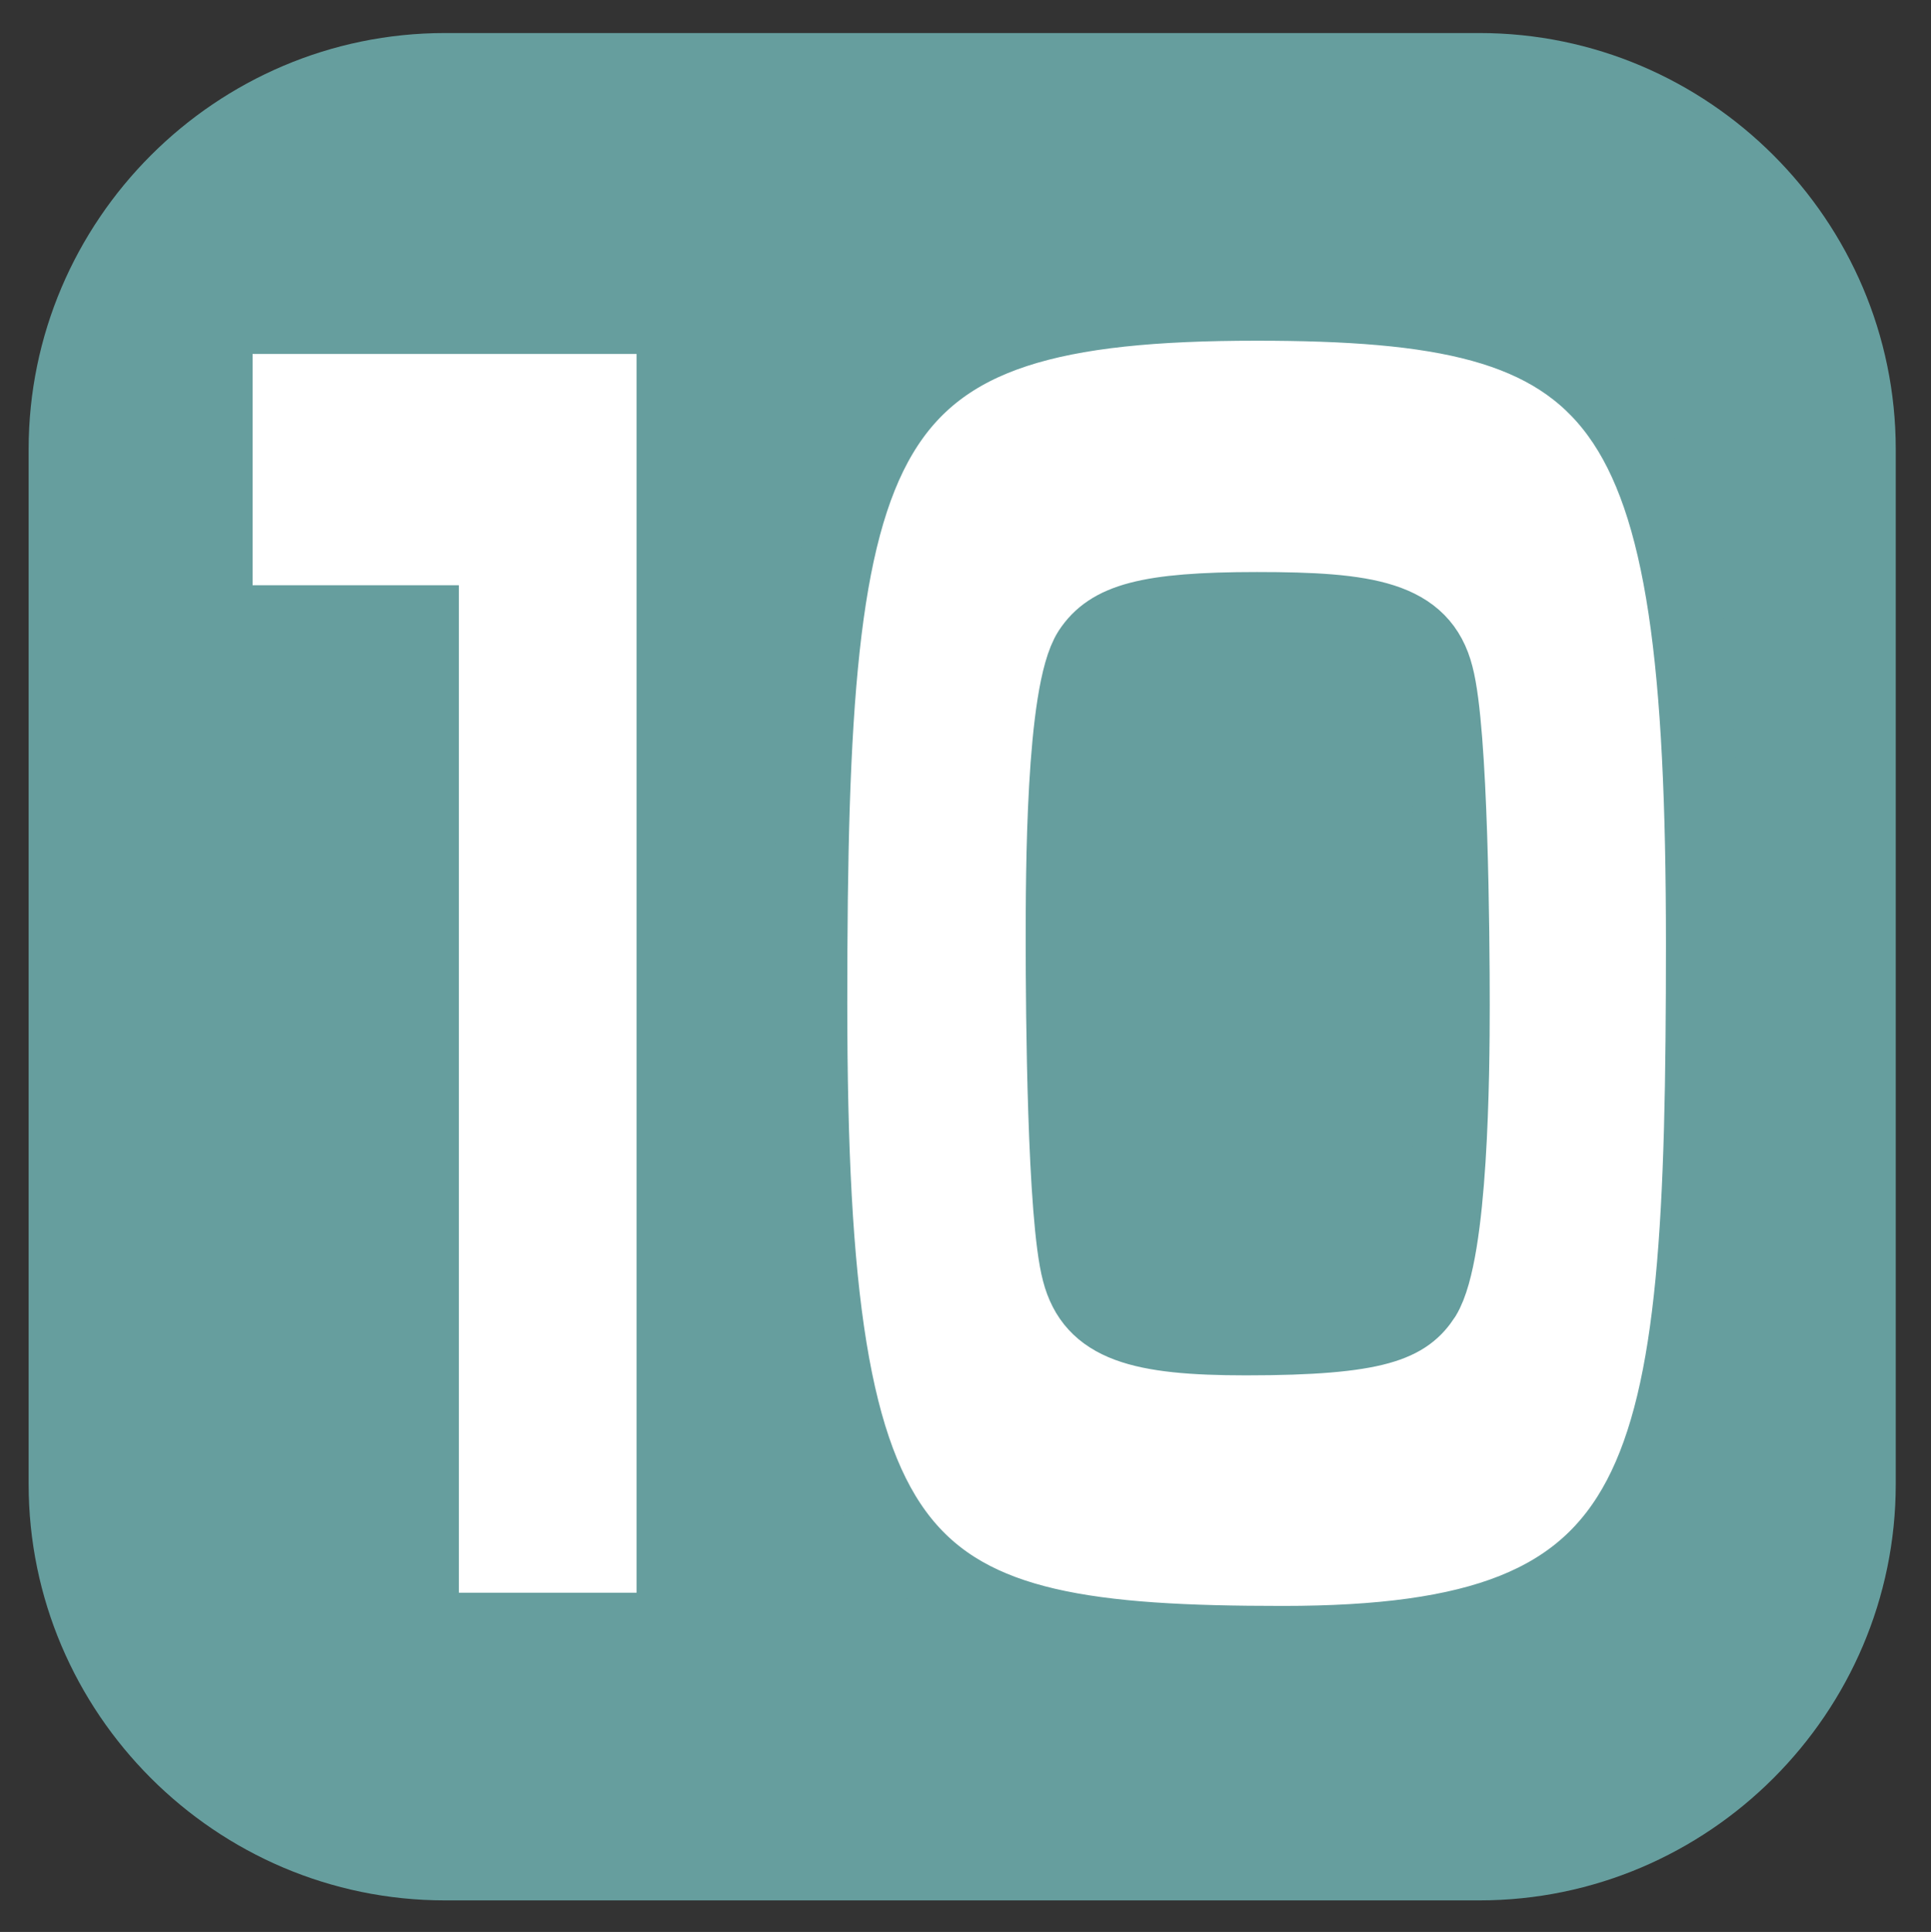
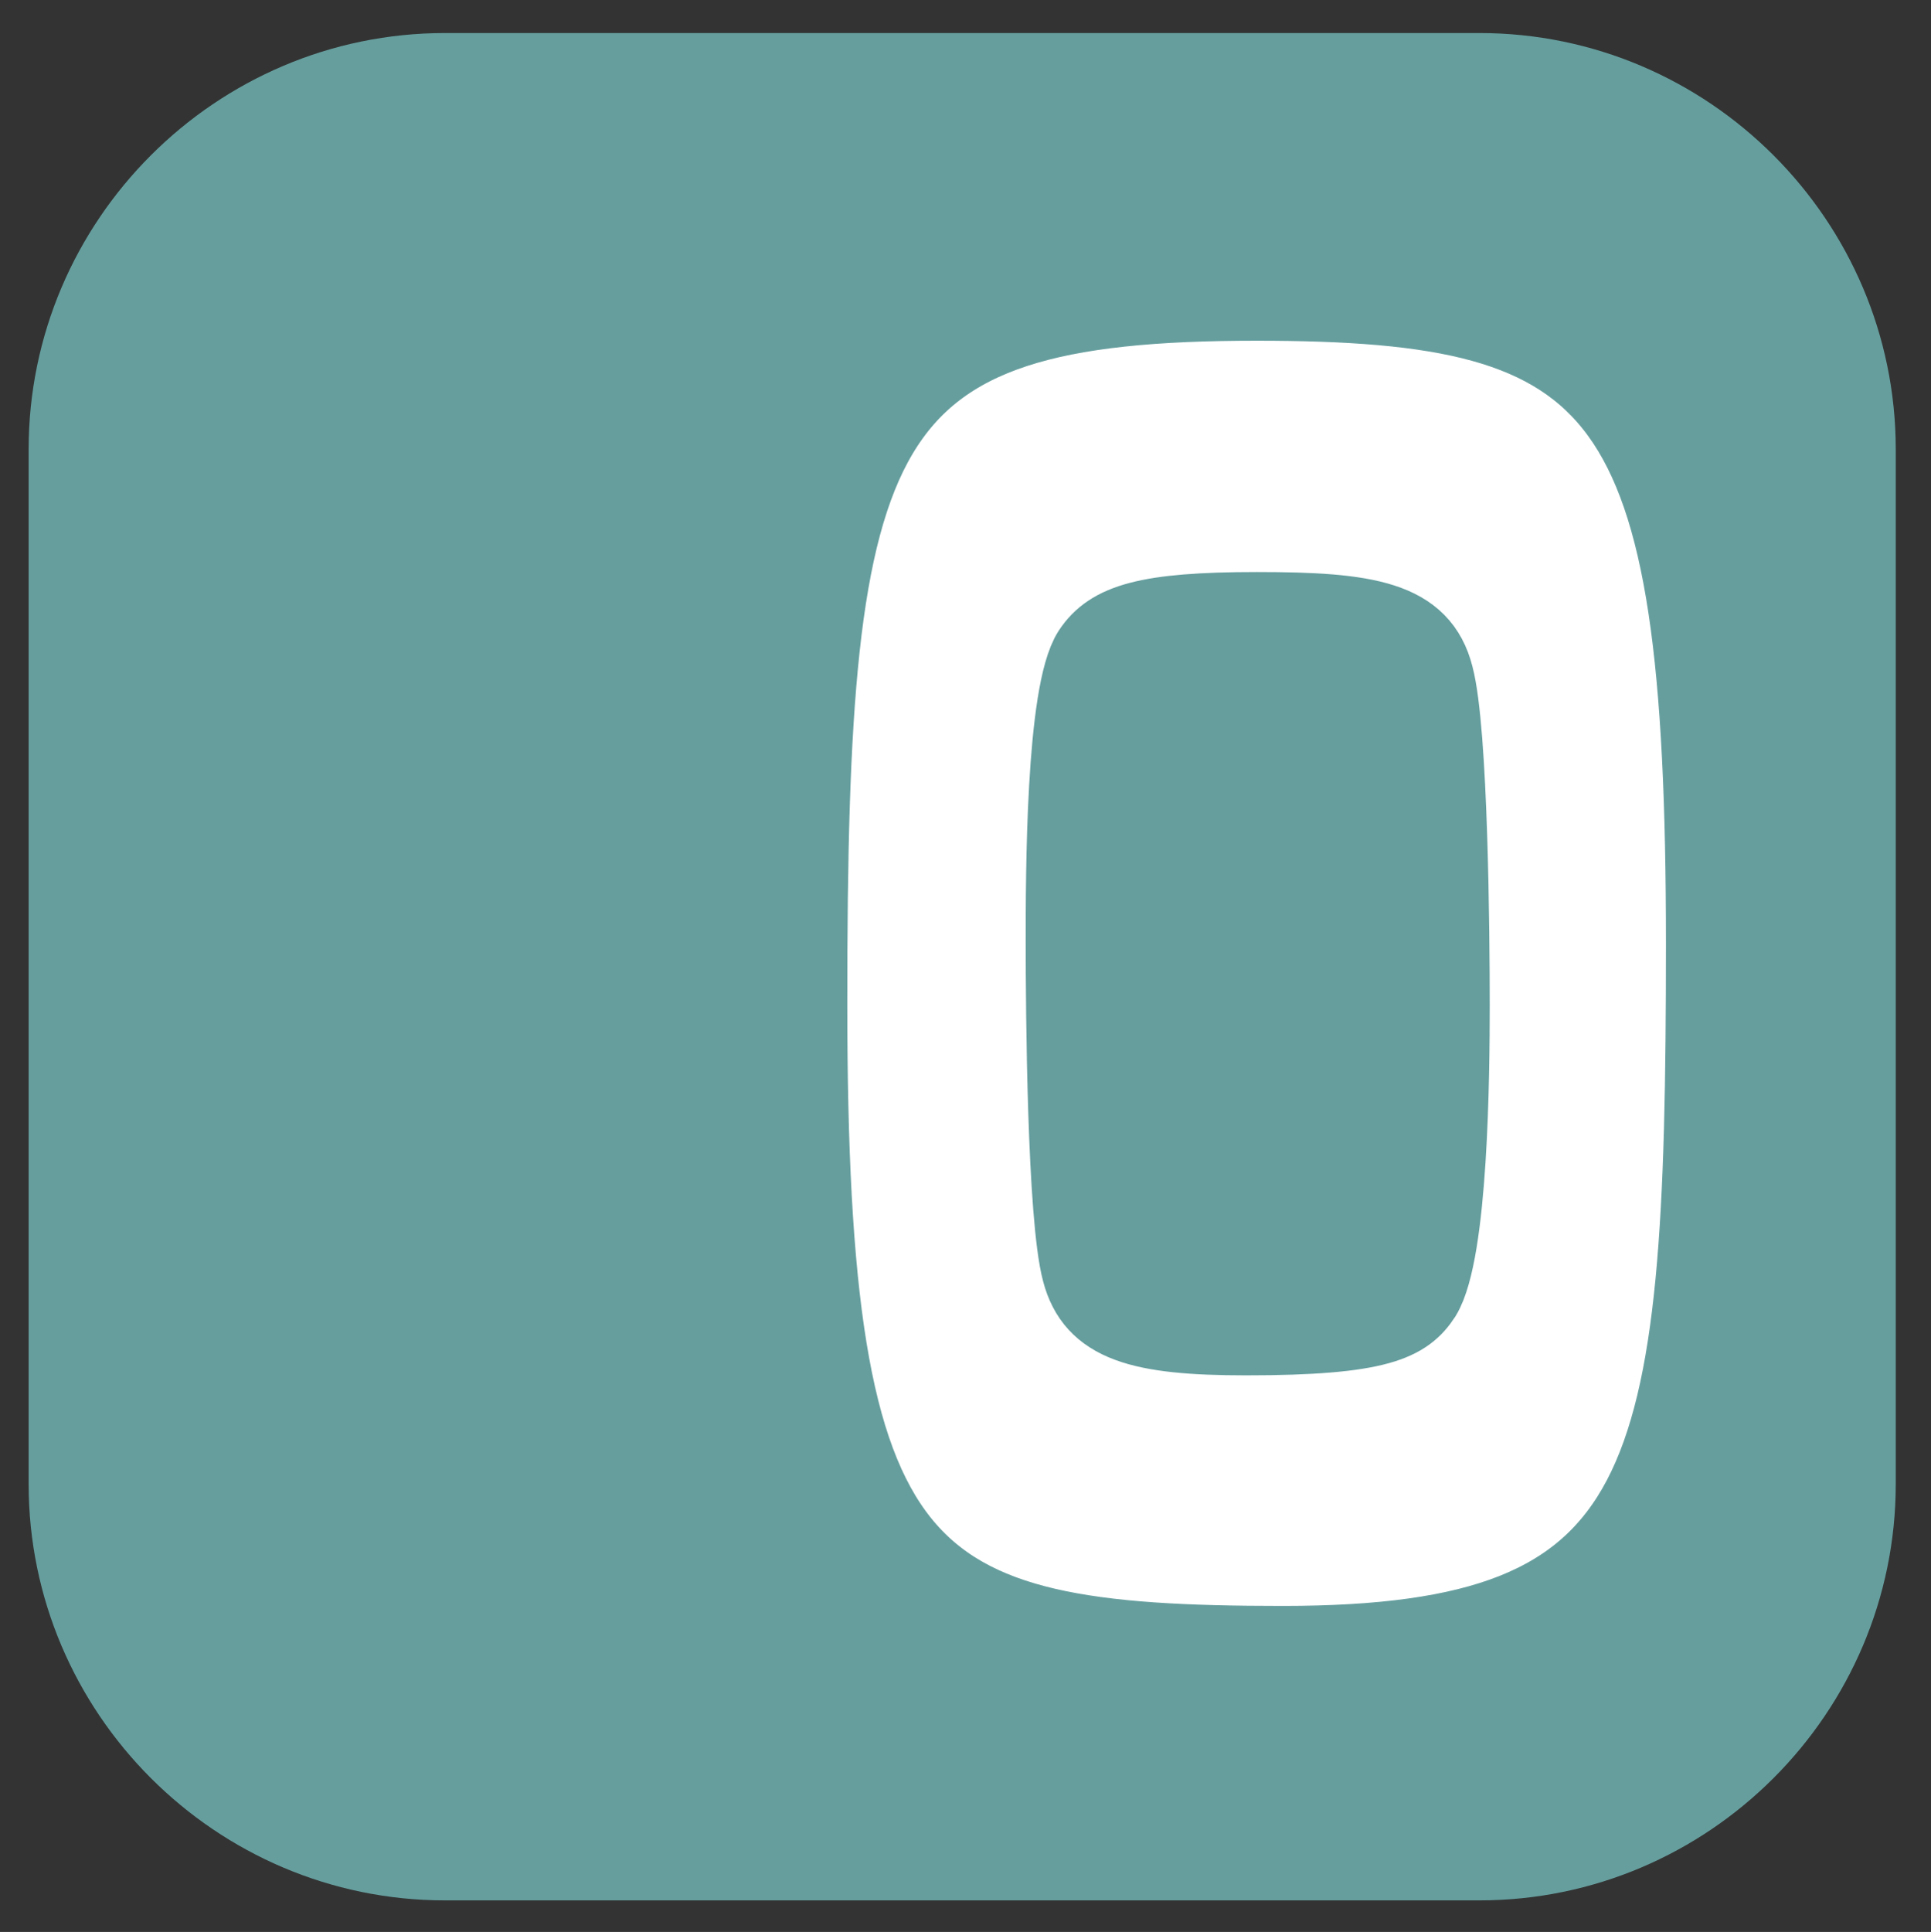
<svg xmlns="http://www.w3.org/2000/svg" version="1.1" id="レイヤー_1" x="0px" y="0px" viewBox="0 0 26.3 26.31" style="enable-background:new 0 0 26.3 26.31;" xml:space="preserve">
  <rect x="0" y="0" width="26.3" height="26.31" fill="#333333" stroke="none" />
  <style type="text/css">
	.st0{fill:#669E9E;}
	.st1{fill:#FFFFFF;stroke:#669E9E;stroke-miterlimit:10;}
</style>
  <g>
    <path class="st0" d="M20.15,25.88H6.06c-3.12,0-5.67-2.55-5.67-5.67V6.12c0-3.12,2.55-5.67,5.67-5.67h14.09   c3.12,0,5.67,2.55,5.67,5.67v14.09C25.82,23.33,23.27,25.88,20.15,25.88z" />
    <g>
-       <path class="st1" d="M9.17,4.32v17.87H5.75V8.47H2.94V4.32H9.17z" />
      <path class="st1" d="M23.19,12.85c0,7.41-0.39,9.52-5.72,9.52c-5.24,0-6.43-0.79-6.43-8.71c0-7.94,0.54-9.52,6.07-9.52    C22.14,4.14,23.19,5.25,23.19,12.85z M14.84,8.86c-0.37,0.57-0.37,3.06-0.37,3.97c0,0.95,0.02,3.74,0.22,4.49    c0.19,0.73,0.83,0.91,2.28,0.91c1.82,0,2.19-0.2,2.43-0.57c0.37-0.61,0.39-3.04,0.39-3.97s-0.02-3.74-0.22-4.49    c-0.2-0.79-0.94-0.91-2.45-0.91C15.61,8.29,15.11,8.45,14.84,8.86z" />
    </g>
  </g>
</svg>